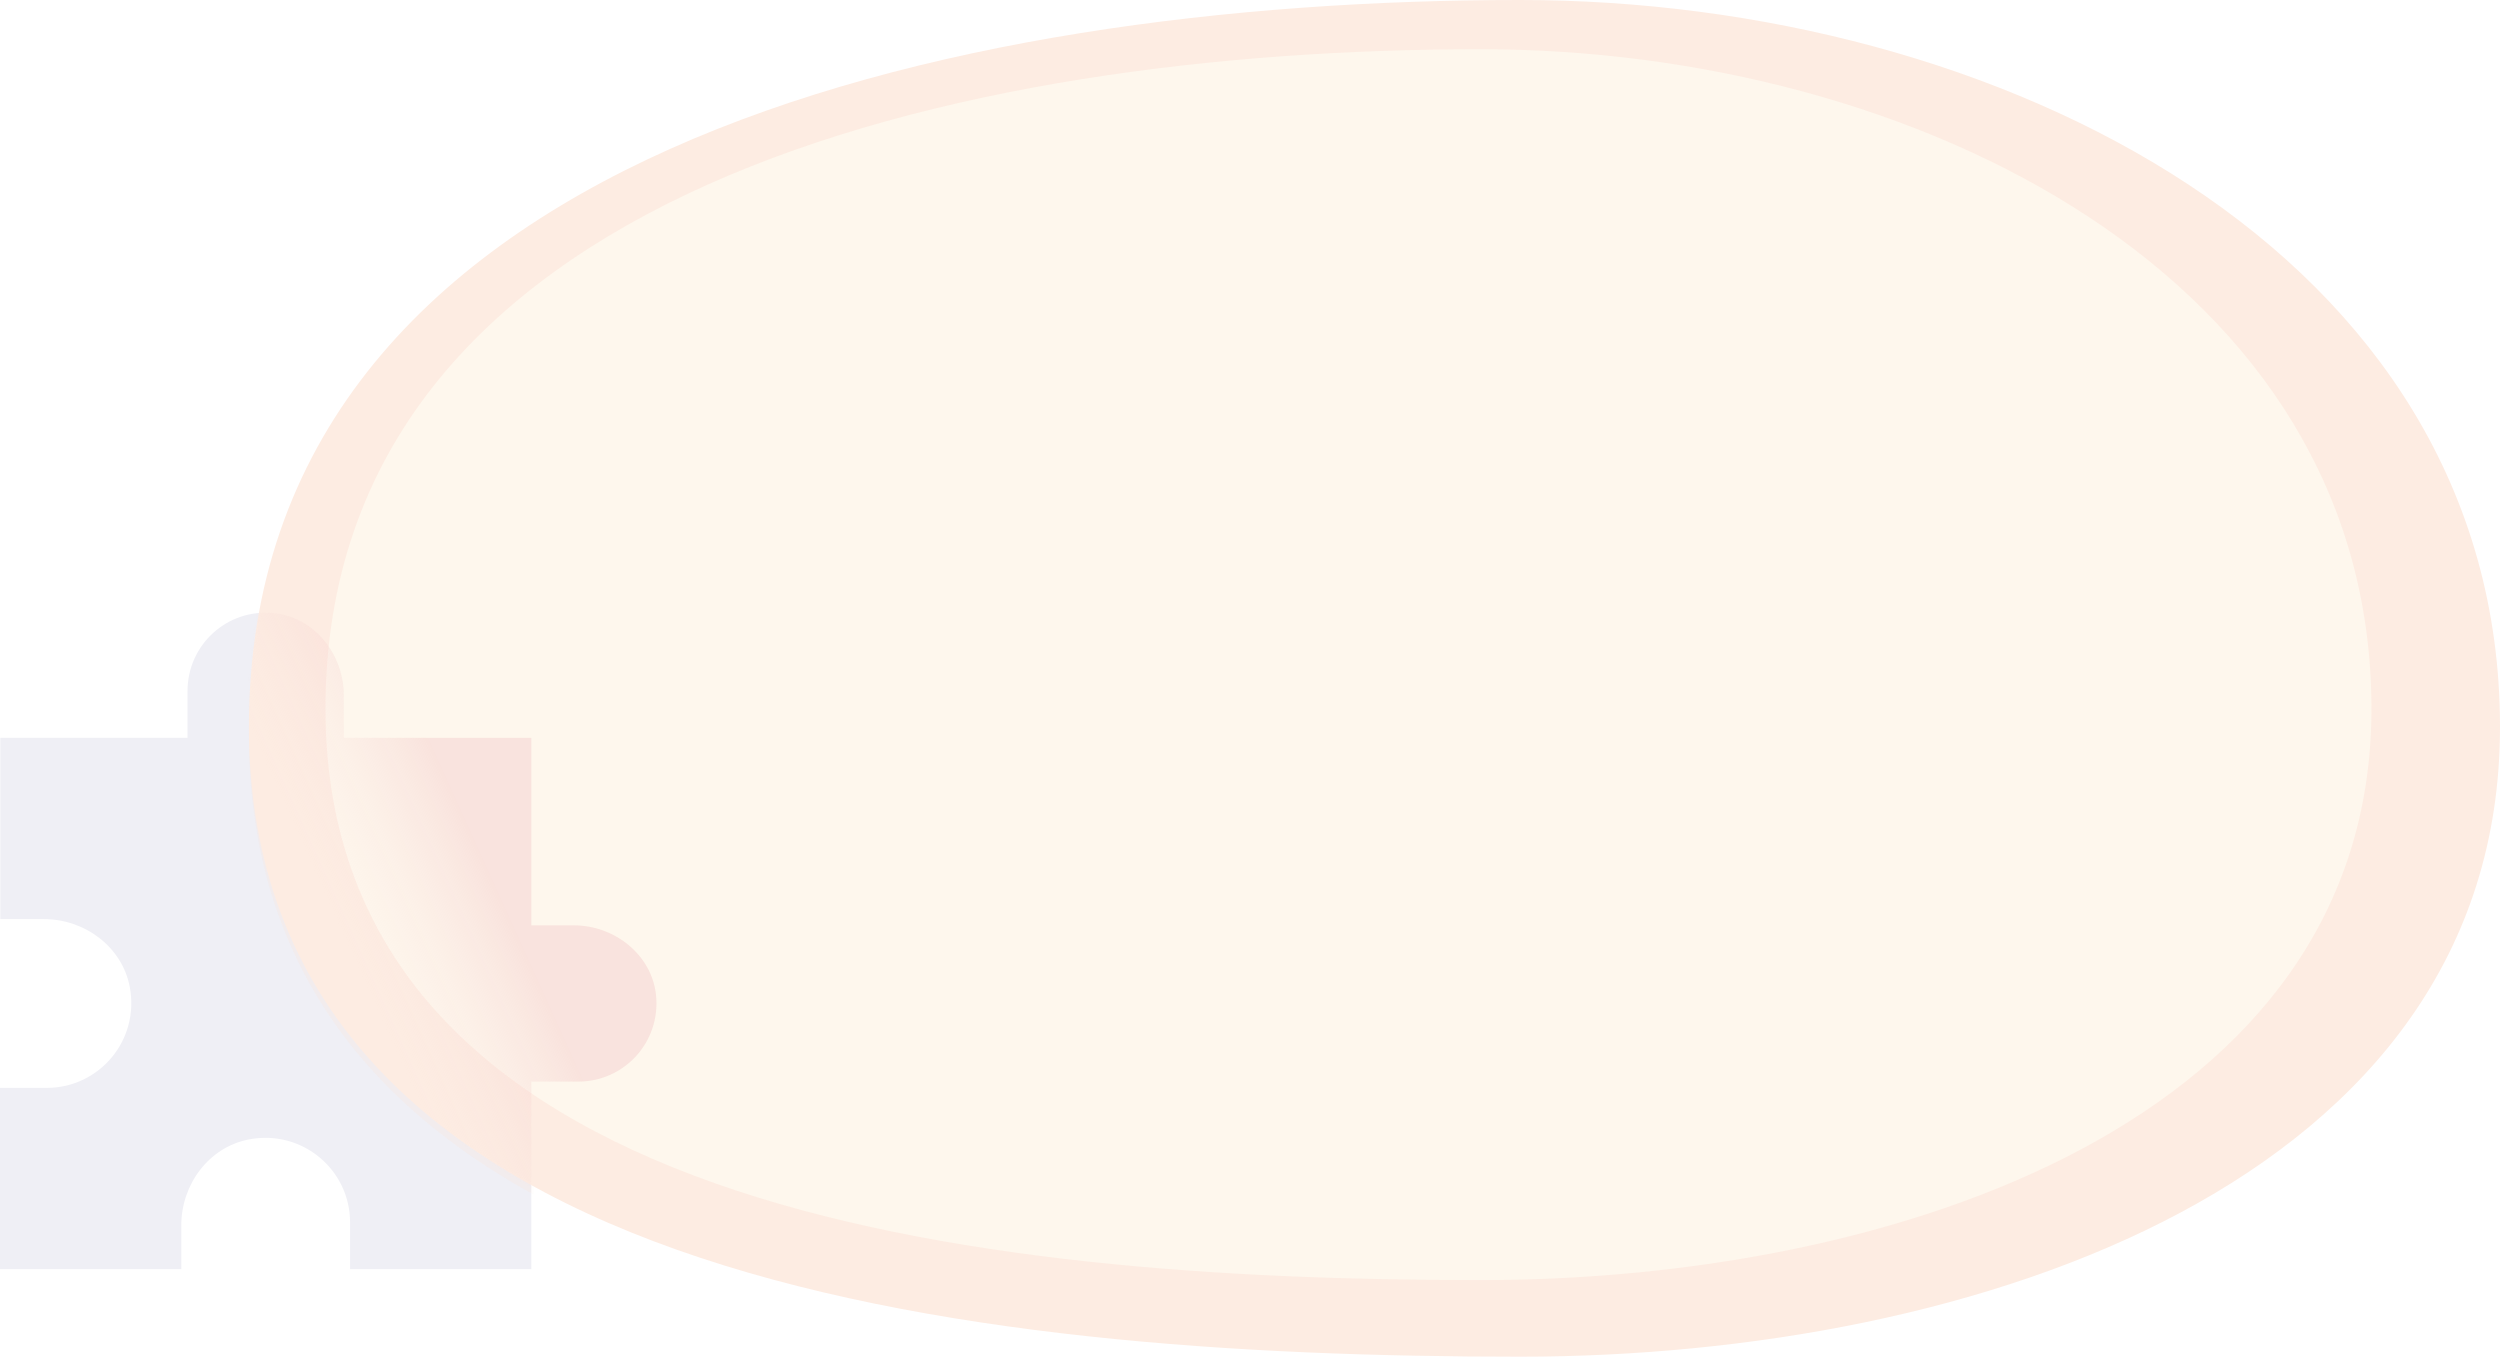
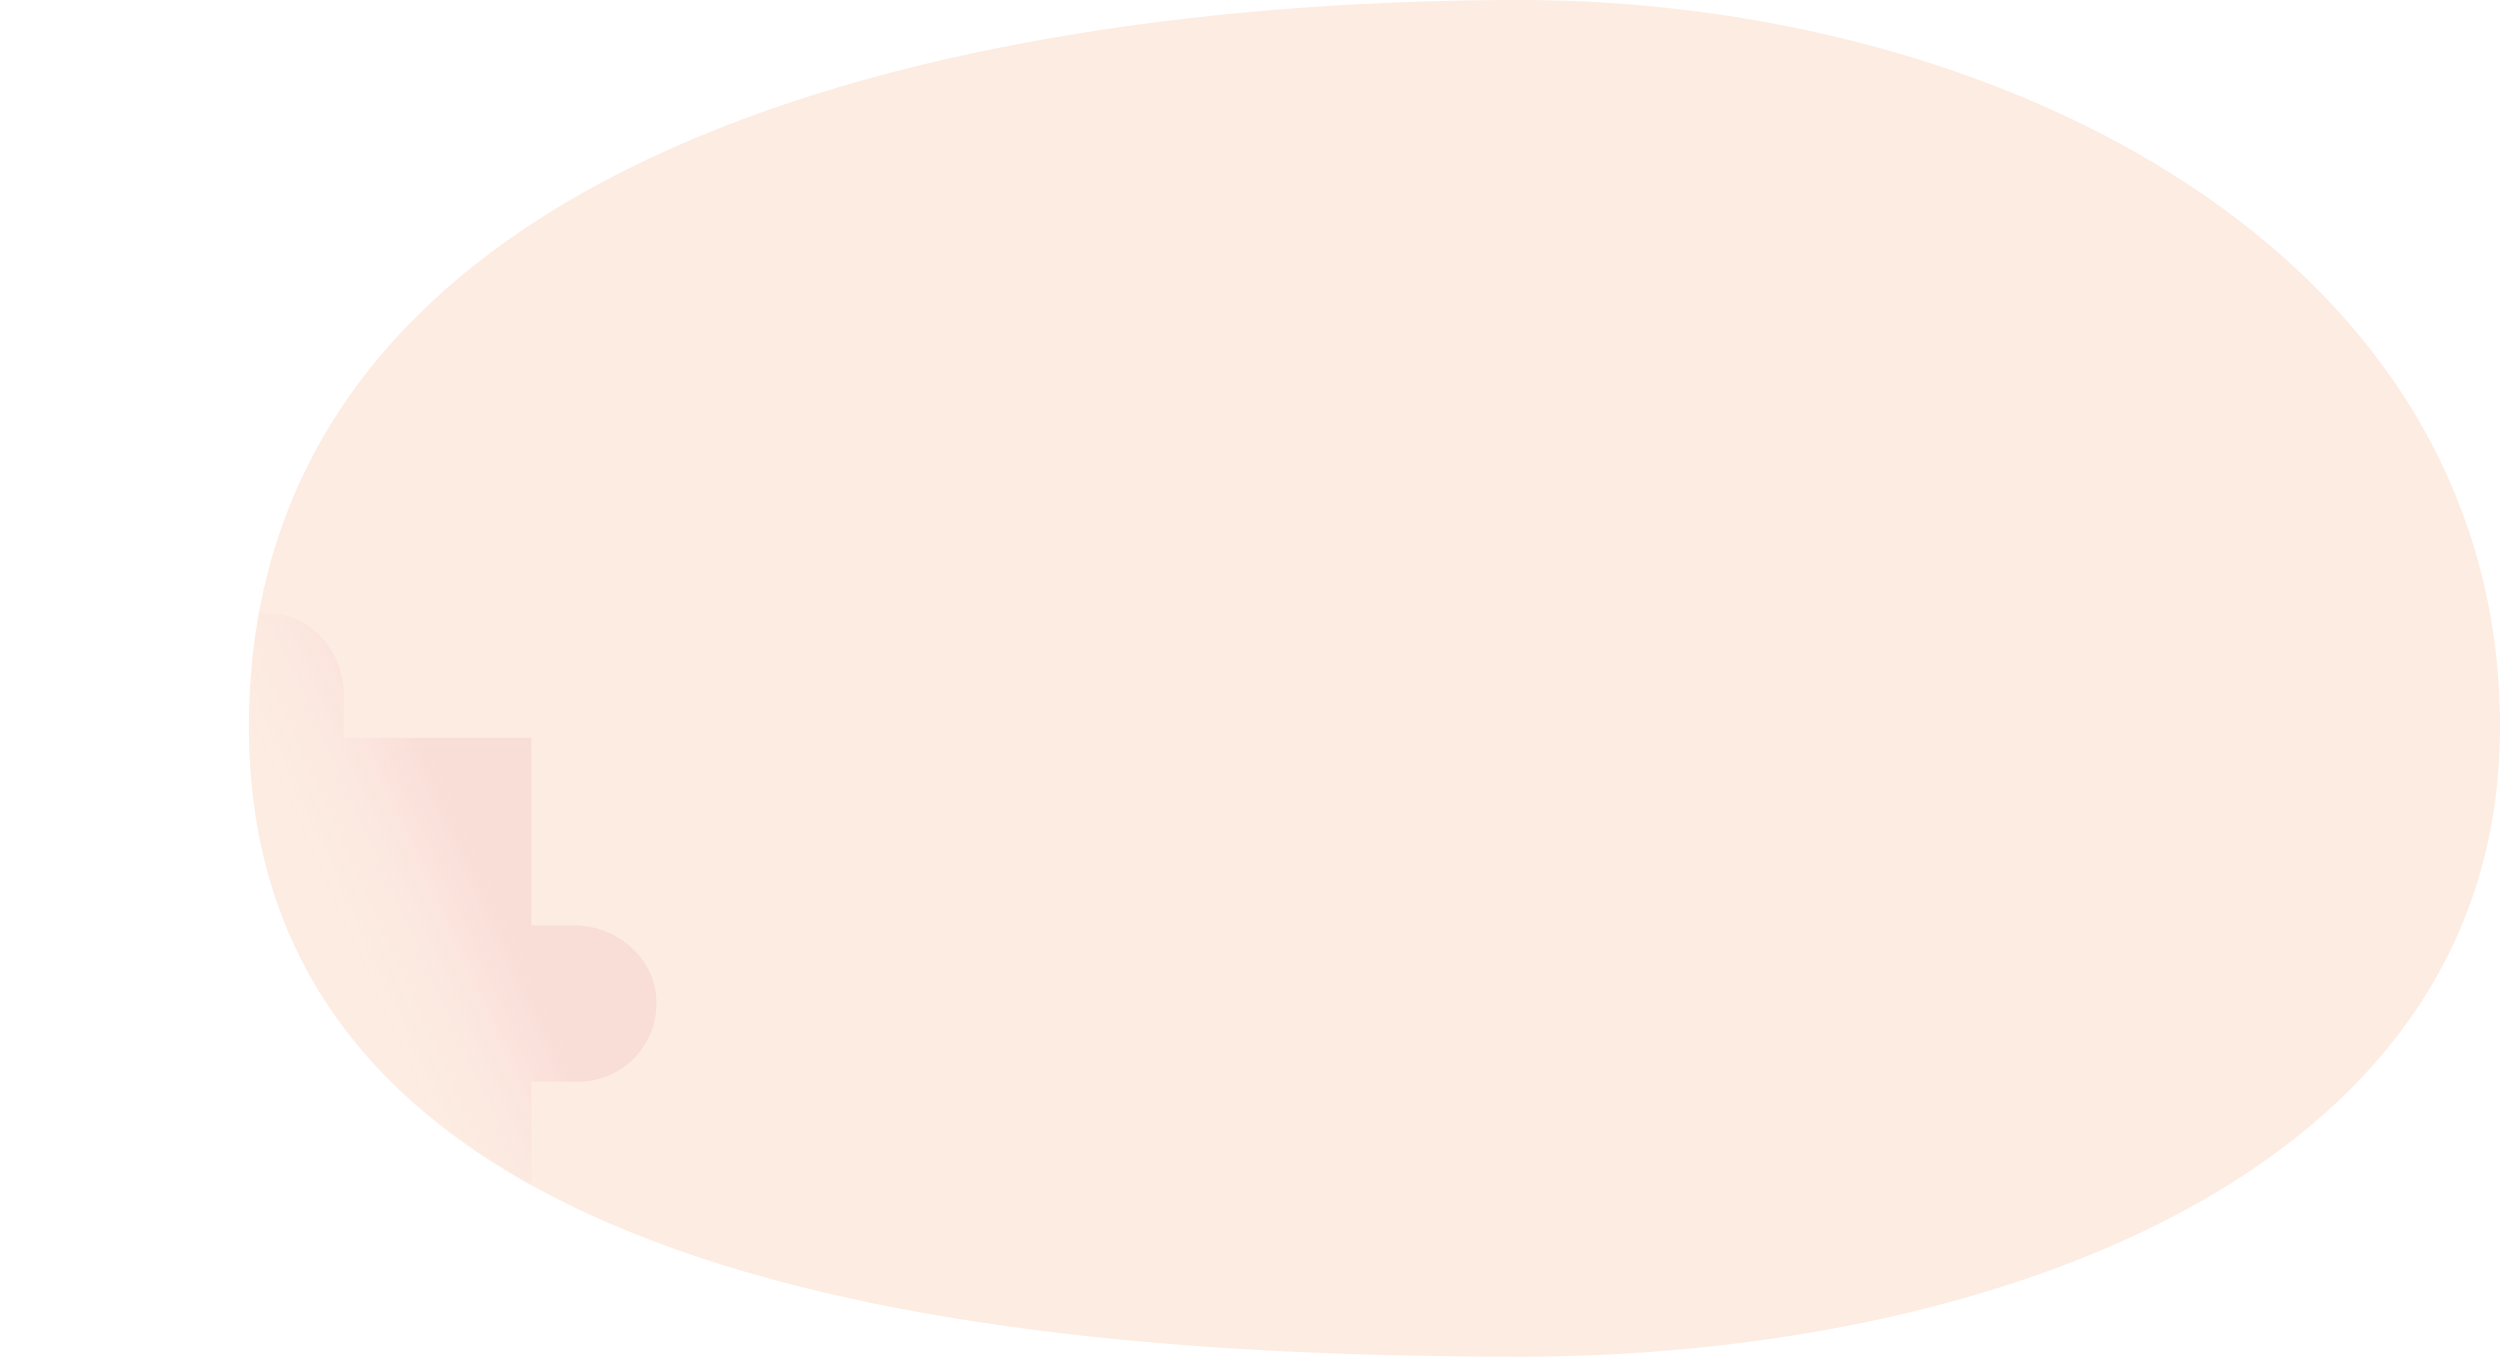
<svg xmlns="http://www.w3.org/2000/svg" width="914" height="496" viewBox="0 0 914 496" fill="none">
-   <path d="M209.799 338.304H194.258V269.742H125.696V254.201C125.696 239.232 114.955 225.634 100.1 224.148C82.96 222.434 68.562 235.804 68.562 252.601V269.742H0.114V336.018H15.998C30.967 336.018 44.565 346.074 47.422 360.7C51.193 380.355 36.223 397.724 17.14 397.724H0V464H66.276V448.002C66.276 433.033 76.332 419.435 90.959 416.578C110.613 412.807 127.982 427.777 127.982 446.86V464H194.258V395.438H211.399C228.196 395.438 241.566 381.04 239.852 363.9C238.366 349.045 224.654 338.304 209.799 338.304Z" fill="#EFEFF5" />
  <mask id="mask0_223_3312" style="mask-type:alpha" maskUnits="userSpaceOnUse" x="0" y="224" width="240" height="240">
-     <path d="M209.799 338.304H194.258V269.742H125.696V254.201C125.696 239.232 114.955 225.634 100.1 224.148C82.96 222.434 68.562 235.804 68.562 252.601V269.742H0.114V336.018H15.998C30.967 336.018 44.565 346.074 47.422 360.7C51.193 380.355 36.223 397.724 17.14 397.724H0V464H66.276V448.002C66.276 433.033 76.332 419.435 90.959 416.578C110.613 412.807 127.982 427.777 127.982 446.86V464H194.258V395.438H211.399C228.196 395.438 241.566 381.04 239.852 363.9C238.366 349.045 224.654 338.304 209.799 338.304Z" fill="#EFEFF5" />
-   </mask>
+     </mask>
  <g mask="url(#mask0_223_3312)">
    <g filter="url(#filter0_d_223_3312)">
-       <path fill-rule="evenodd" clip-rule="evenodd" d="M555.77 0C729.917 0 914 91.501 914 265.801C914 432.197 722.019 496 555.77 496C353.258 496 91 468.491 91 265.801C91 56.573 346.725 0 555.77 0Z" fill="#F8E3D8" fill-opacity="0.3" />
-     </g>
+       </g>
  </g>
  <path fill-rule="evenodd" clip-rule="evenodd" d="M555.77 0C729.917 0 914 91.501 914 265.801C914 432.197 722.019 496 555.77 496C353.258 496 91 468.491 91 265.801C91 56.573 346.725 0 555.77 0Z" fill="#FDECE2" />
  <mask id="mask1_223_3312" style="mask-type:alpha" maskUnits="userSpaceOnUse" x="91" y="0" width="823" height="496">
    <path fill-rule="evenodd" clip-rule="evenodd" d="M555.77 0C729.917 0 914 91.501 914 265.801C914 432.197 722.019 496 555.77 496C353.258 496 91 468.491 91 265.801C91 56.573 346.725 0 555.77 0Z" fill="#FDECE2" />
  </mask>
  <g mask="url(#mask1_223_3312)">
    <g filter="url(#filter1_f_223_3312)">
-       <path fill-rule="evenodd" clip-rule="evenodd" d="M541.415 18C699.692 18 867 101.015 867 259.15C867 410.114 692.514 468 541.415 468C357.358 468 119 443.043 119 259.15C119 69.326 351.421 18 541.415 18Z" fill="#FEF7ED" />
-     </g>
+       </g>
    <path d="M209.799 338.304H194.258V269.742H125.696V254.201C125.696 239.232 114.955 225.634 100.1 224.148C82.96 222.434 68.562 235.804 68.562 252.601V269.742H0.114V336.018H15.998C30.967 336.018 44.565 346.074 47.422 360.7C51.193 380.355 36.223 397.724 17.14 397.724H0V464H66.276V448.002C66.276 433.033 76.332 419.435 90.959 416.578C110.613 412.807 127.982 427.777 127.982 446.86V464H194.258V395.438H211.399C228.196 395.438 241.566 381.04 239.852 363.9C238.366 349.045 224.654 338.304 209.799 338.304Z" fill="url(#paint0_linear_223_3312)" fill-opacity="0.42" />
  </g>
  <defs>
    <filter id="filter0_d_223_3312" x="41" y="-47" width="923" height="596" filterUnits="userSpaceOnUse" color-interpolation-filters="sRGB">
      <feFlood flood-opacity="0" result="BackgroundImageFix" />
      <feColorMatrix in="SourceAlpha" type="matrix" values="0 0 0 0 0 0 0 0 0 0 0 0 0 0 0 0 0 0 127 0" result="hardAlpha" />
      <feOffset dy="3" />
      <feGaussianBlur stdDeviation="25" />
      <feColorMatrix type="matrix" values="0 0 0 0 0.177 0 0 0 0 0.198 0 0 0 0 0.282 0 0 0 0.35 0" />
      <feBlend mode="multiply" in2="BackgroundImageFix" result="effect1_dropShadow_223_3312" />
      <feBlend mode="normal" in="SourceGraphic" in2="effect1_dropShadow_223_3312" result="shape" />
    </filter>
    <filter id="filter1_f_223_3312" x="19" y="-82" width="948" height="650" filterUnits="userSpaceOnUse" color-interpolation-filters="sRGB">
      <feFlood flood-opacity="0" result="BackgroundImageFix" />
      <feBlend mode="normal" in="SourceGraphic" in2="BackgroundImageFix" result="shape" />
      <feGaussianBlur stdDeviation="50" result="effect1_foregroundBlur_223_3312" />
    </filter>
    <linearGradient id="paint0_linear_223_3312" x1="173" y1="306" x2="120" y2="330" gradientUnits="userSpaceOnUse">
      <stop stop-color="#F3C7C7" />
      <stop offset="1" stop-color="#FAE4DE" stop-opacity="0" />
    </linearGradient>
  </defs>
</svg>